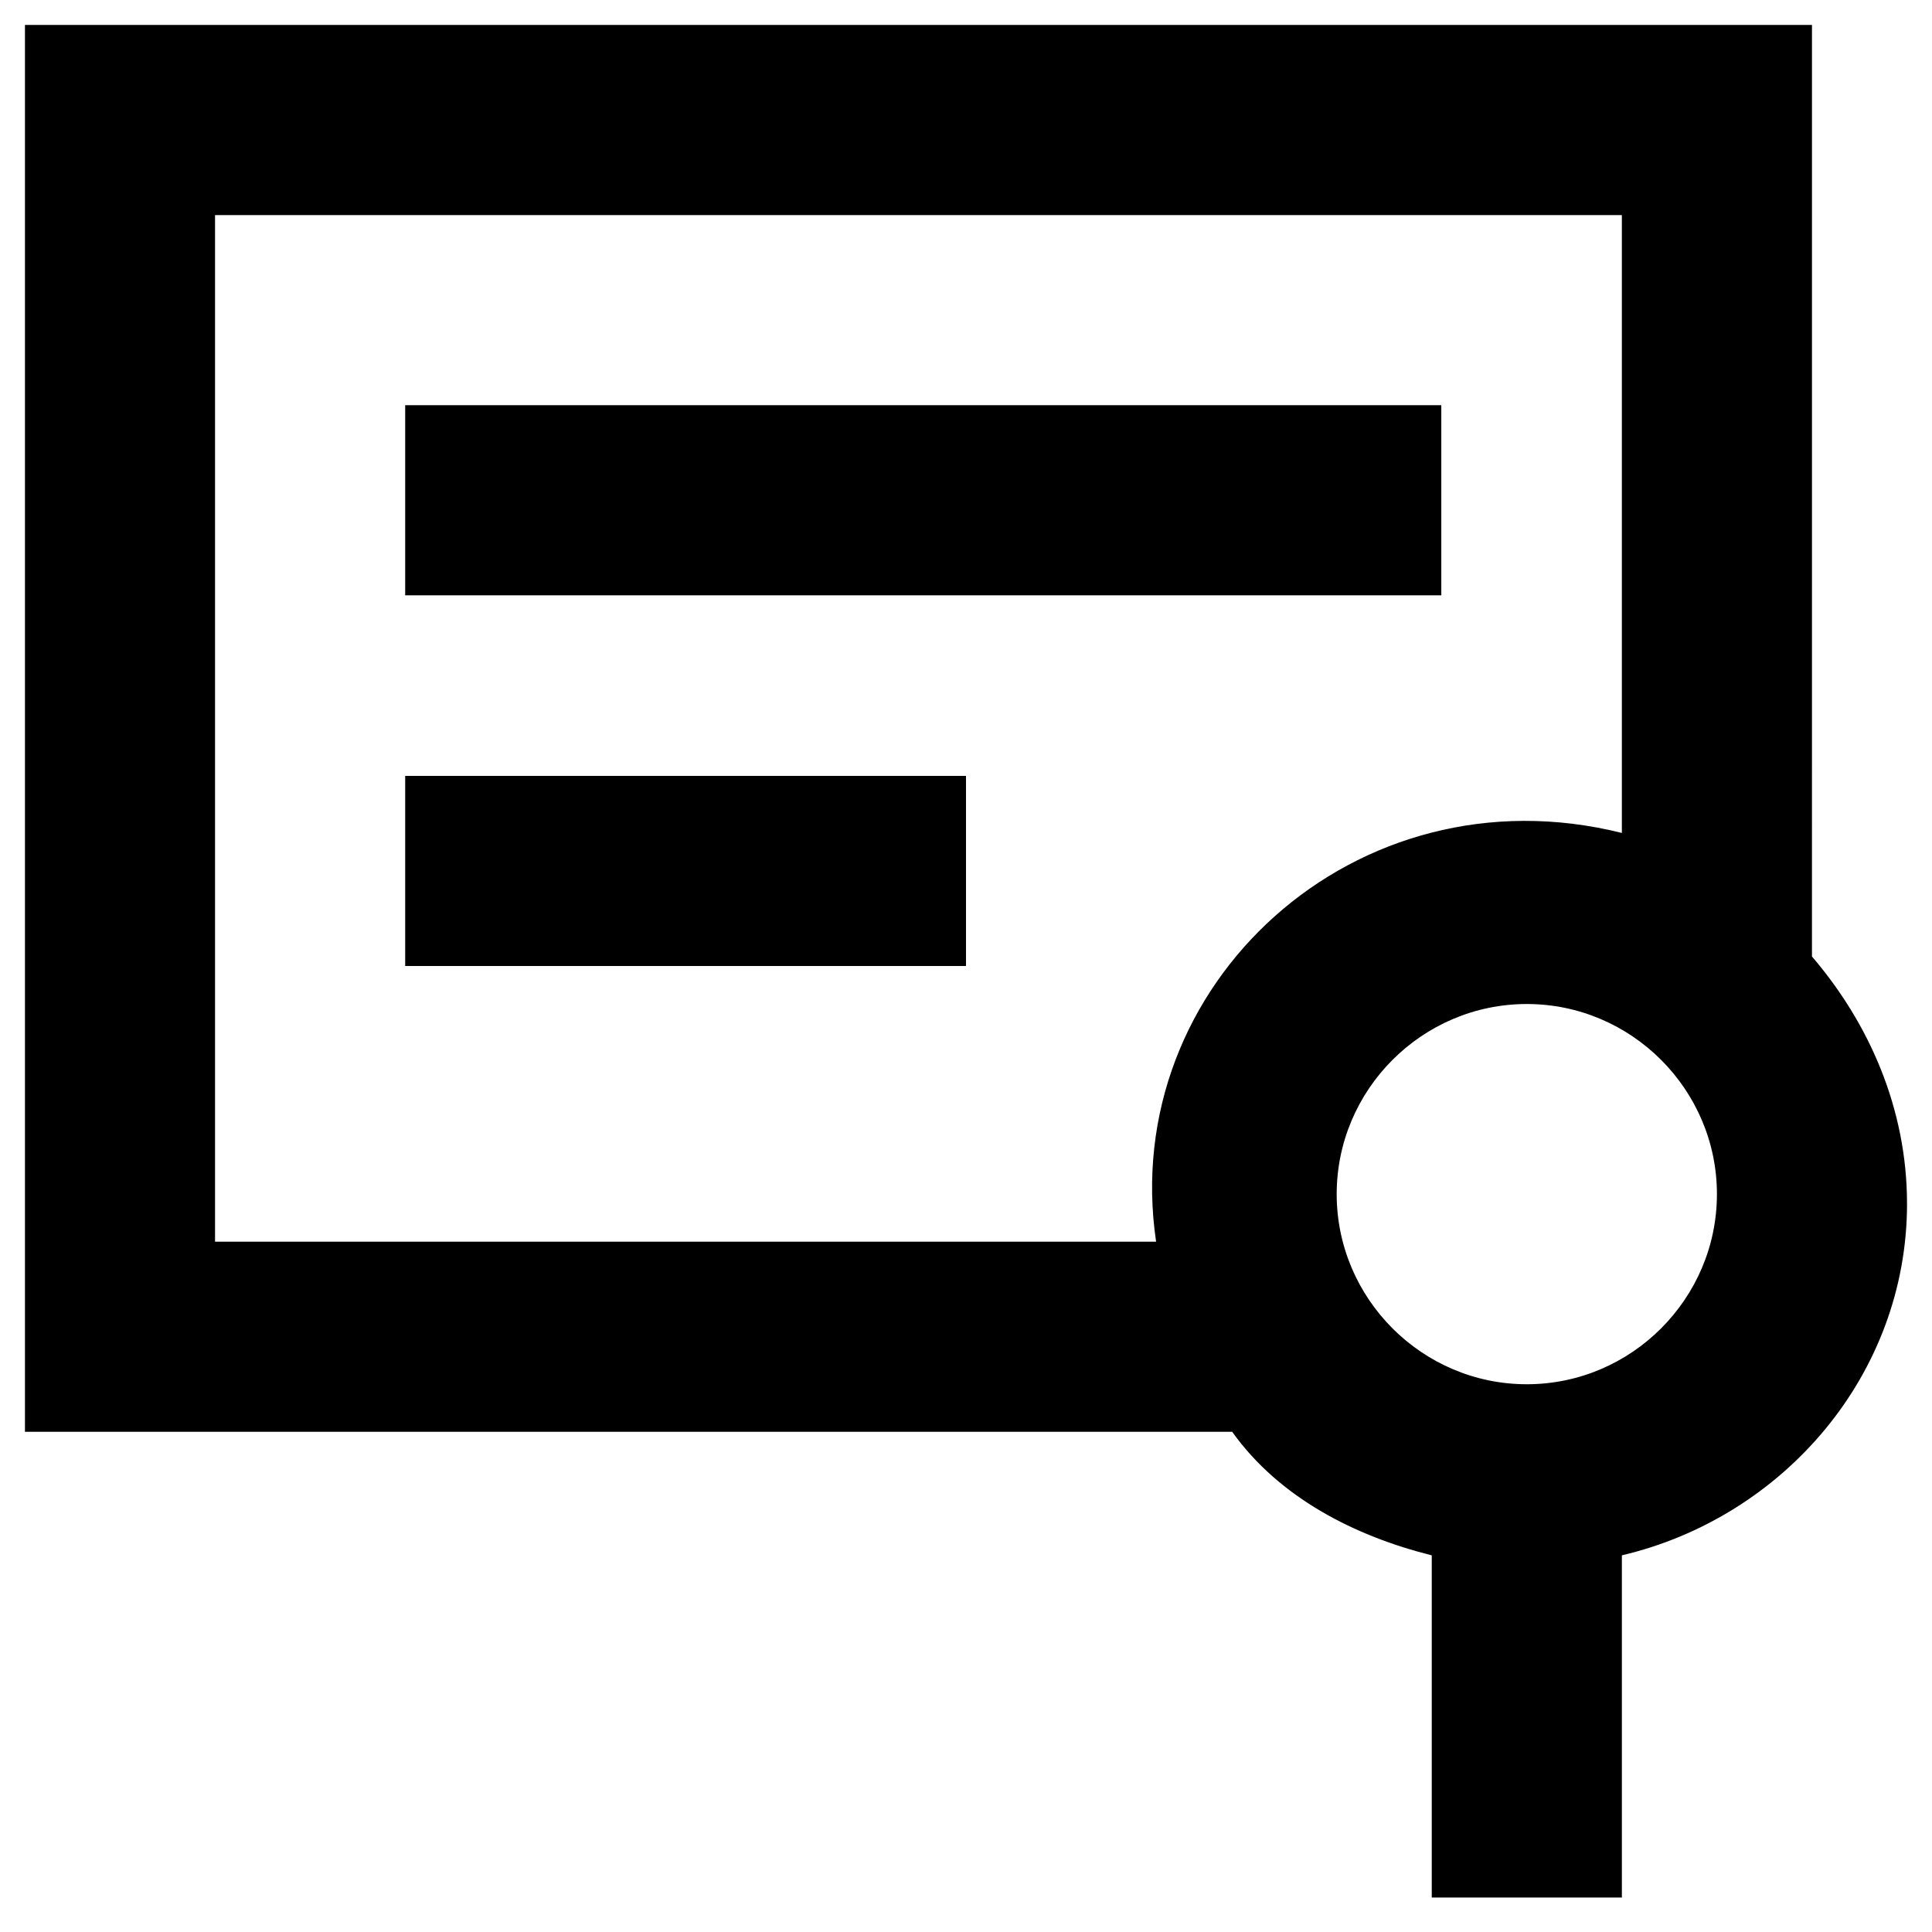
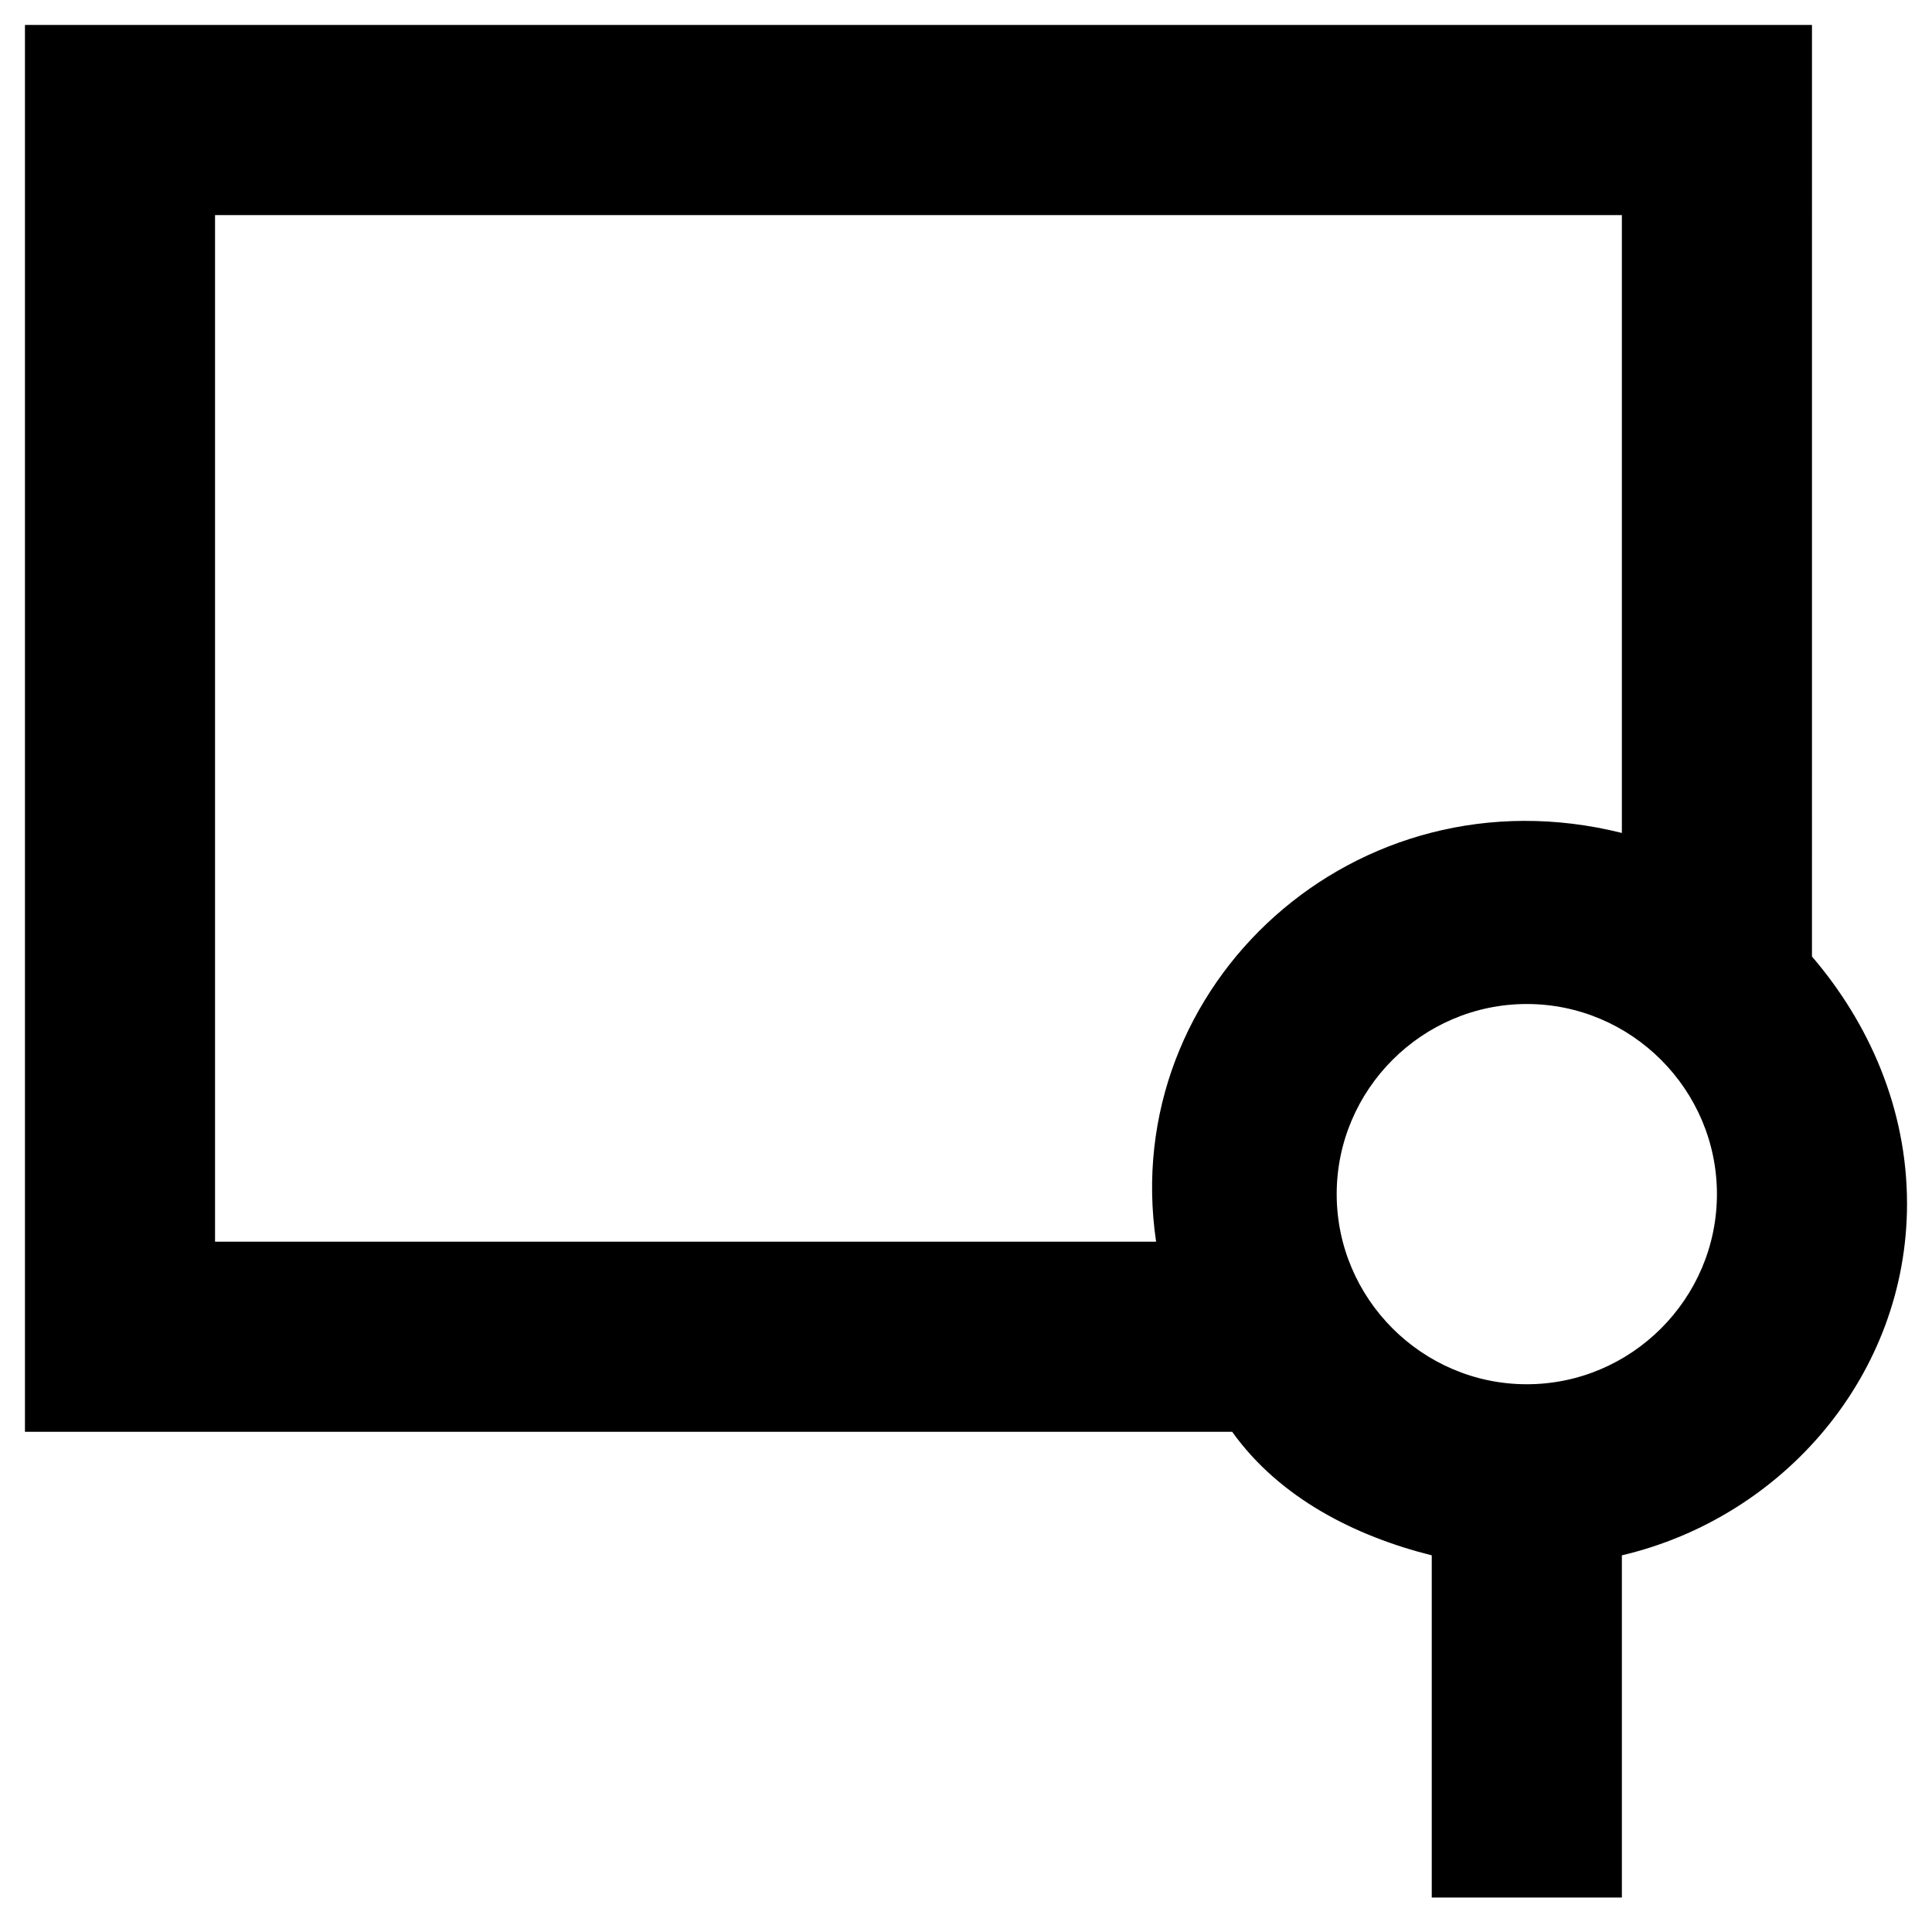
<svg xmlns="http://www.w3.org/2000/svg" fill="#000000" width="800px" height="800px" version="1.1" viewBox="144 144 512 512">
  <g>
    <path d="m649.38 462.98c0-25.191-10.078-47.863-25.191-65.496l0.004-246.87h-473.58v372.82h319.92c12.594 17.633 32.746 27.711 52.898 32.746v90.688h50.383v-90.688c42.824-10.078 75.57-47.863 75.57-93.203zm-448.39-261.98h372.82v163.74c-70.535-17.633-133.51 40.305-123.43 108.32h-249.39zm347.63 309.84c-27.711 0-50.383-22.672-50.383-50.383s22.672-50.383 50.383-50.383c27.711 0 50.383 22.672 50.383 50.383s-22.672 50.383-50.383 50.383z" />
-     <path d="m251.38 251.38h274.58v50.383h-274.58z" />
-     <path d="m251.38 349.62h148.62v50.383h-148.62z" />
+     <path d="m251.38 349.62h148.62h-148.62z" />
  </g>
</svg>